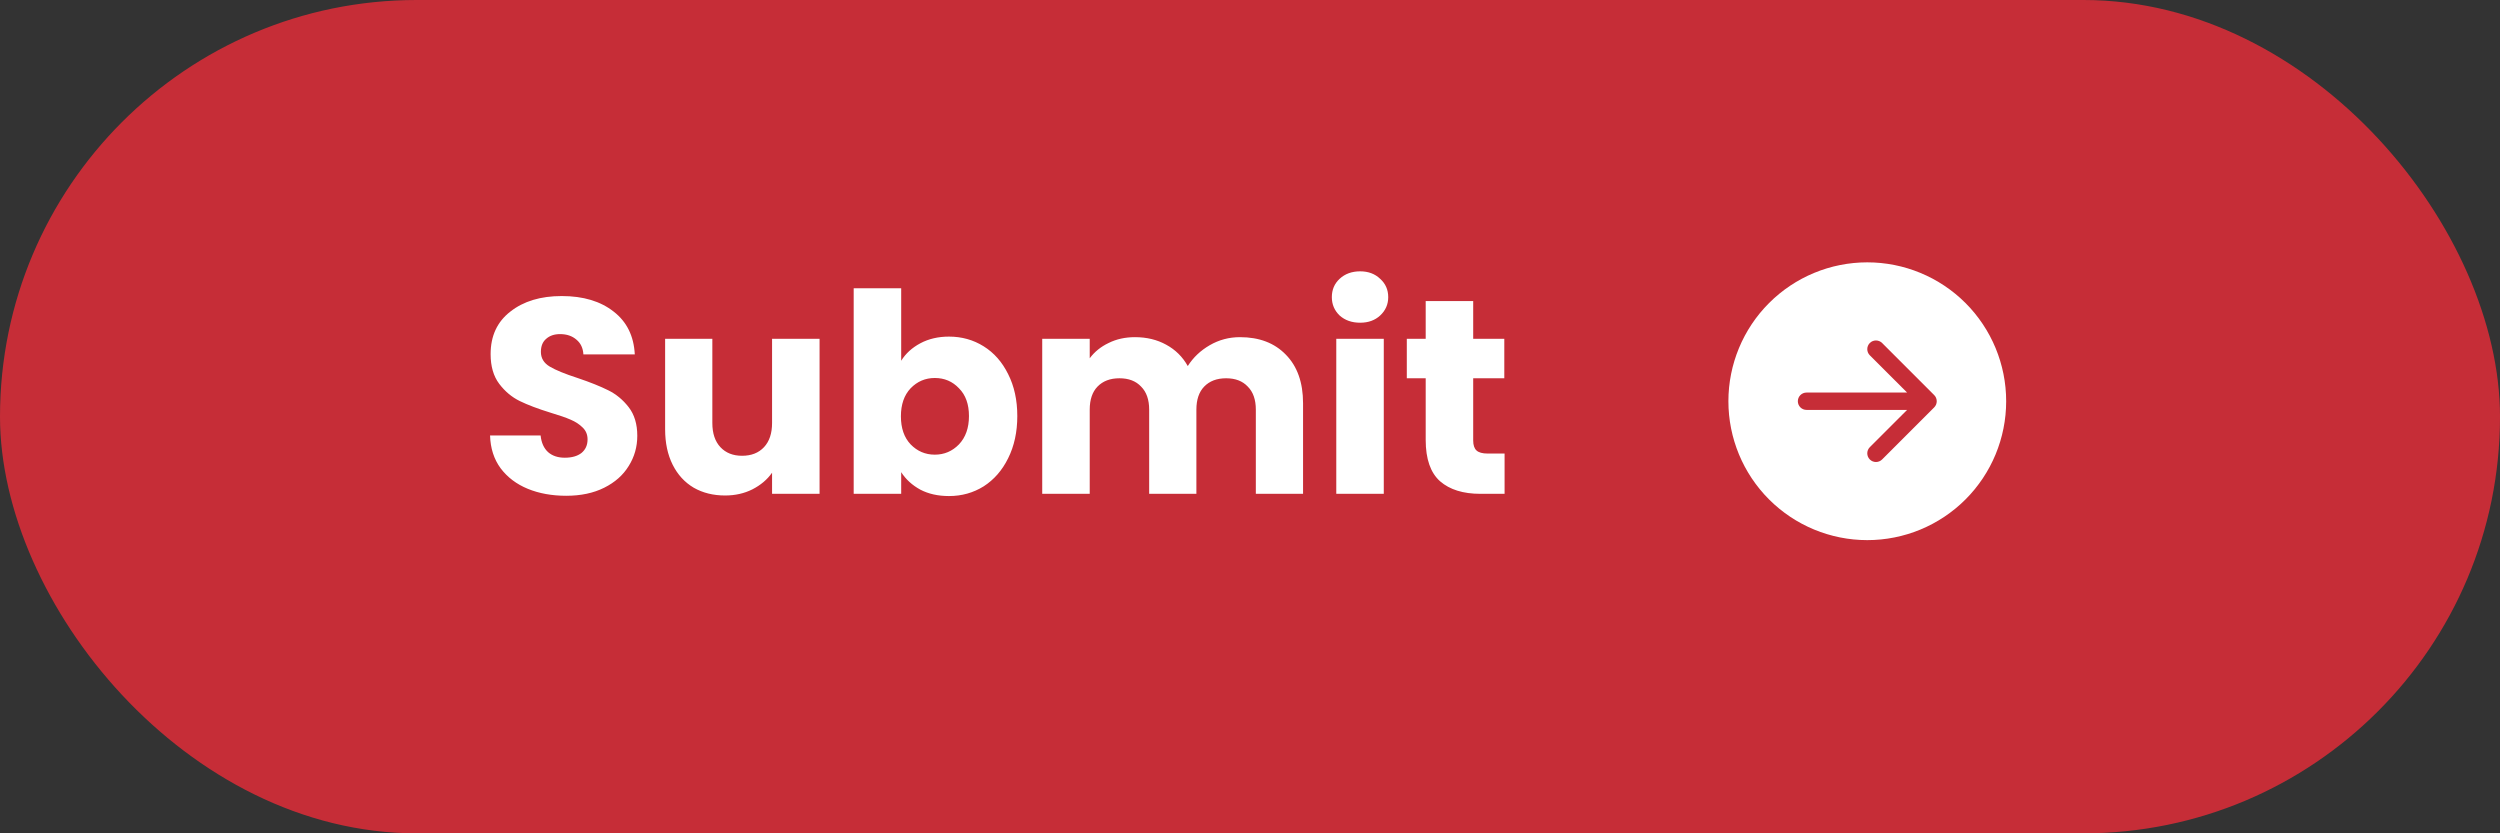
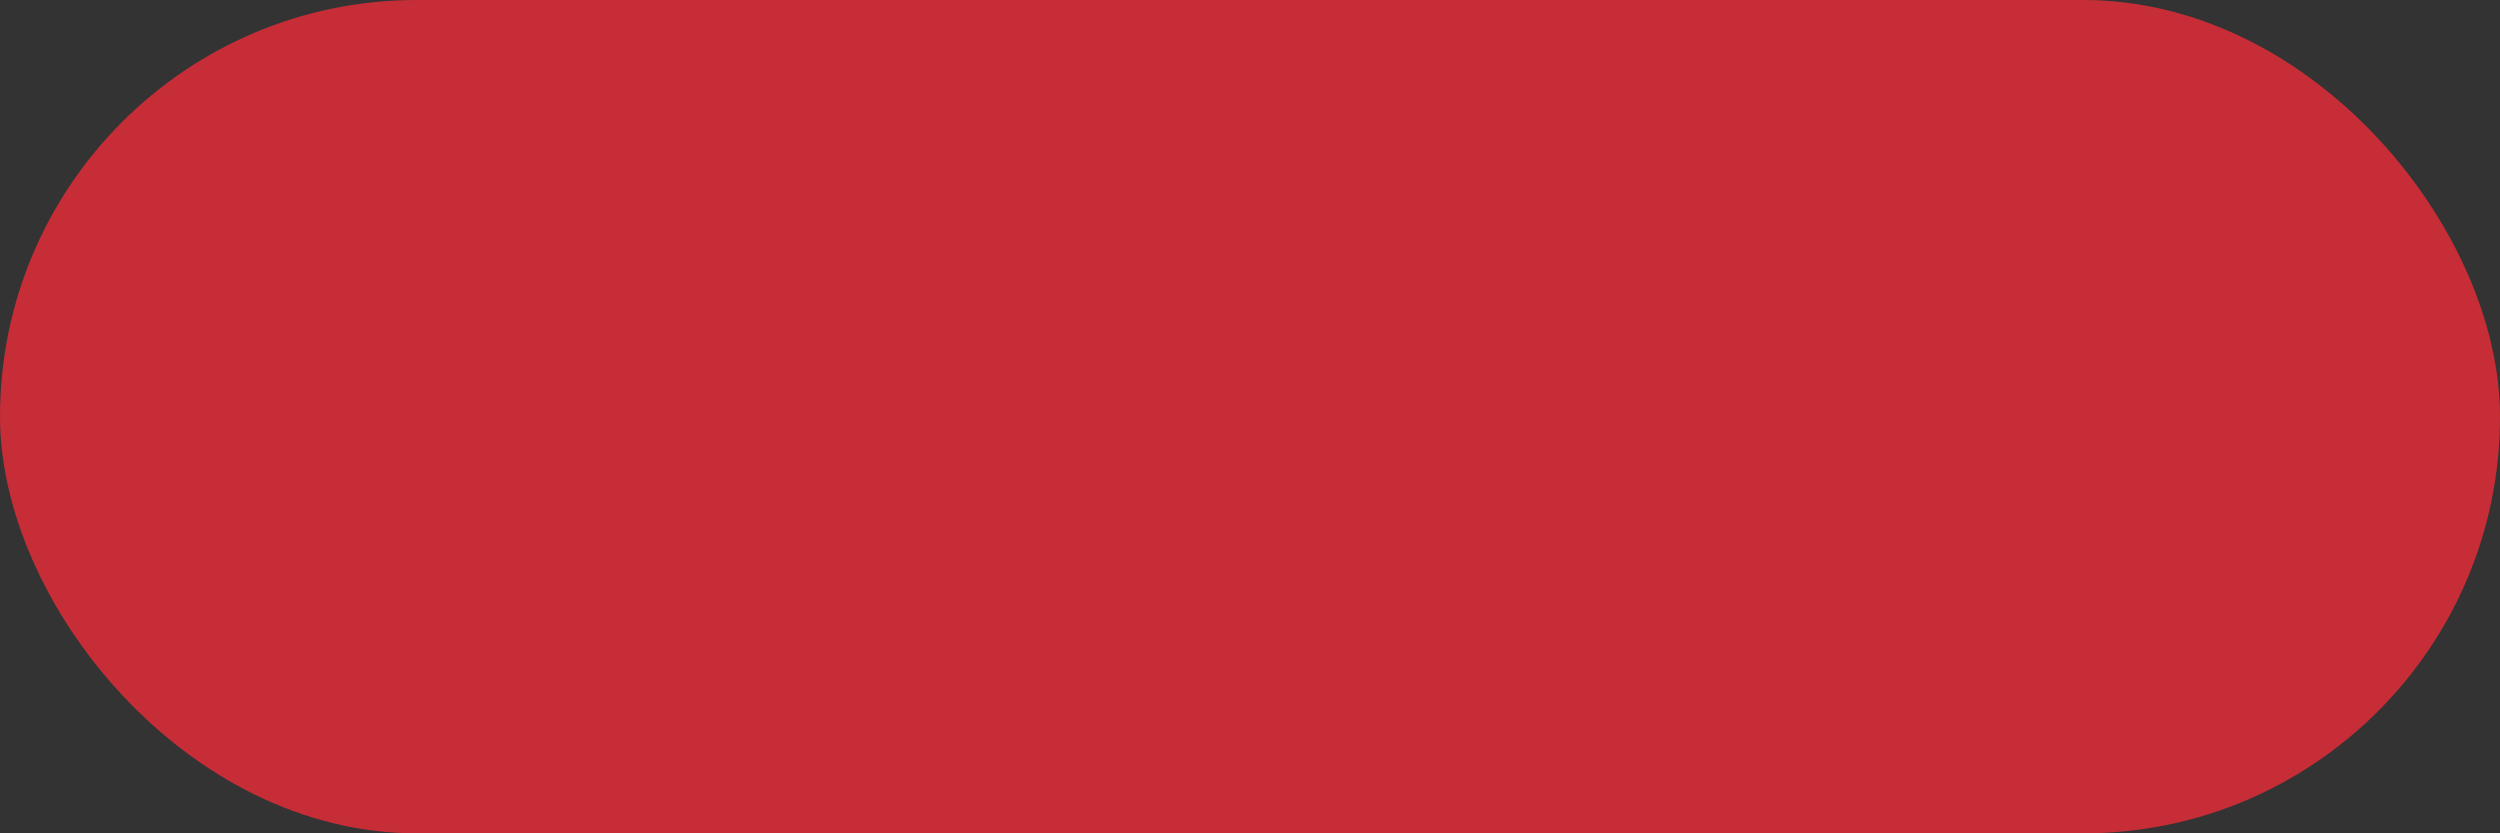
<svg xmlns="http://www.w3.org/2000/svg" width="162" height="54" viewBox="0 0 162 54" fill="none">
  <rect x="0" y="0" width="162" height="54" fill="#333333" stroke="none" />
  <rect width="162" height="54" rx="27" fill="#C62D37" />
-   <path d="M36.688 32.126C35.764 32.126 34.936 31.976 34.204 31.676C33.472 31.376 32.884 30.932 32.44 30.344C32.008 29.756 31.78 29.048 31.756 28.22H35.032C35.08 28.688 35.242 29.048 35.518 29.3C35.794 29.54 36.154 29.66 36.598 29.66C37.054 29.66 37.414 29.558 37.678 29.354C37.942 29.138 38.074 28.844 38.074 28.472C38.074 28.16 37.966 27.902 37.75 27.698C37.546 27.494 37.288 27.326 36.976 27.194C36.676 27.062 36.244 26.912 35.68 26.744C34.864 26.492 34.198 26.24 33.682 25.988C33.166 25.736 32.722 25.364 32.35 24.872C31.978 24.38 31.792 23.738 31.792 22.946C31.792 21.77 32.218 20.852 33.07 20.192C33.922 19.52 35.032 19.184 36.4 19.184C37.792 19.184 38.914 19.52 39.766 20.192C40.618 20.852 41.074 21.776 41.134 22.964H37.804C37.78 22.556 37.63 22.238 37.354 22.01C37.078 21.77 36.724 21.65 36.292 21.65C35.92 21.65 35.62 21.752 35.392 21.956C35.164 22.148 35.05 22.43 35.05 22.802C35.05 23.21 35.242 23.528 35.626 23.756C36.01 23.984 36.61 24.23 37.426 24.494C38.242 24.77 38.902 25.034 39.406 25.286C39.922 25.538 40.366 25.904 40.738 26.384C41.11 26.864 41.296 27.482 41.296 28.238C41.296 28.958 41.11 29.612 40.738 30.2C40.378 30.788 39.85 31.256 39.154 31.604C38.458 31.952 37.636 32.126 36.688 32.126ZM53.108 21.956V32H50.03V30.632C49.718 31.076 49.292 31.436 48.752 31.712C48.224 31.976 47.636 32.108 46.988 32.108C46.22 32.108 45.542 31.94 44.954 31.604C44.366 31.256 43.91 30.758 43.586 30.11C43.262 29.462 43.1 28.7 43.1 27.824V21.956H46.16V27.41C46.16 28.082 46.334 28.604 46.682 28.976C47.03 29.348 47.498 29.534 48.086 29.534C48.686 29.534 49.16 29.348 49.508 28.976C49.856 28.604 50.03 28.082 50.03 27.41V21.956H53.108ZM58.397 23.378C58.685 22.91 59.099 22.532 59.639 22.244C60.179 21.956 60.797 21.812 61.493 21.812C62.321 21.812 63.071 22.022 63.743 22.442C64.415 22.862 64.943 23.462 65.327 24.242C65.723 25.022 65.921 25.928 65.921 26.96C65.921 27.992 65.723 28.904 65.327 29.696C64.943 30.476 64.415 31.082 63.743 31.514C63.071 31.934 62.321 32.144 61.493 32.144C60.785 32.144 60.167 32.006 59.639 31.73C59.111 31.442 58.697 31.064 58.397 30.596V32H55.319V18.68H58.397V23.378ZM62.789 26.96C62.789 26.192 62.573 25.592 62.141 25.16C61.721 24.716 61.199 24.494 60.575 24.494C59.963 24.494 59.441 24.716 59.009 25.16C58.589 25.604 58.379 26.21 58.379 26.978C58.379 27.746 58.589 28.352 59.009 28.796C59.441 29.24 59.963 29.462 60.575 29.462C61.187 29.462 61.709 29.24 62.141 28.796C62.573 28.34 62.789 27.728 62.789 26.96ZM80.352 21.848C81.6 21.848 82.59 22.226 83.322 22.982C84.066 23.738 84.438 24.788 84.438 26.132V32H81.378V26.546C81.378 25.898 81.204 25.4 80.856 25.052C80.52 24.692 80.052 24.512 79.452 24.512C78.852 24.512 78.378 24.692 78.03 25.052C77.694 25.4 77.526 25.898 77.526 26.546V32H74.466V26.546C74.466 25.898 74.292 25.4 73.944 25.052C73.608 24.692 73.14 24.512 72.54 24.512C71.94 24.512 71.466 24.692 71.118 25.052C70.782 25.4 70.614 25.898 70.614 26.546V32H67.536V21.956H70.614V23.216C70.926 22.796 71.334 22.466 71.838 22.226C72.342 21.974 72.912 21.848 73.548 21.848C74.304 21.848 74.976 22.01 75.564 22.334C76.164 22.658 76.632 23.12 76.968 23.72C77.316 23.168 77.79 22.718 78.39 22.37C78.99 22.022 79.644 21.848 80.352 21.848ZM88.139 20.912C87.599 20.912 87.155 20.756 86.807 20.444C86.471 20.12 86.303 19.724 86.303 19.256C86.303 18.776 86.471 18.38 86.807 18.068C87.155 17.744 87.599 17.582 88.139 17.582C88.667 17.582 89.099 17.744 89.435 18.068C89.783 18.38 89.957 18.776 89.957 19.256C89.957 19.724 89.783 20.12 89.435 20.444C89.099 20.756 88.667 20.912 88.139 20.912ZM89.669 21.956V32H86.591V21.956H89.669ZM97.497 29.39V32H95.931C94.815 32 93.945 31.73 93.321 31.19C92.697 30.638 92.385 29.744 92.385 28.508V24.512H91.161V21.956H92.385V19.508H95.463V21.956H97.479V24.512H95.463V28.544C95.463 28.844 95.535 29.06 95.679 29.192C95.823 29.324 96.063 29.39 96.399 29.39H97.497Z" fill="white" />
-   <path d="M121 17C123.387 17 125.676 17.948 127.364 19.636C129.052 21.324 130 23.613 130 26C130 28.387 129.052 30.676 127.364 32.364C125.676 34.052 123.387 35 121 35C118.613 35 116.324 34.052 114.636 32.364C112.948 30.676 112 28.387 112 26C112 23.613 112.948 21.324 114.636 19.636C116.324 17.948 118.613 17 121 17V17ZM117.062 25.438C116.913 25.438 116.77 25.497 116.665 25.602C116.559 25.708 116.5 25.851 116.5 26C116.5 26.149 116.559 26.292 116.665 26.398C116.77 26.503 116.913 26.562 117.062 26.562L123.58 26.562L121.164 28.977C121.059 29.082 120.999 29.226 120.999 29.375C120.999 29.524 121.059 29.668 121.164 29.773C121.27 29.879 121.413 29.938 121.562 29.938C121.712 29.938 121.855 29.879 121.961 29.773L125.336 26.398C125.388 26.346 125.43 26.284 125.458 26.216C125.486 26.147 125.501 26.074 125.501 26C125.501 25.926 125.486 25.853 125.458 25.784C125.43 25.716 125.388 25.654 125.336 25.602L121.961 22.227C121.855 22.121 121.712 22.062 121.562 22.062C121.413 22.062 121.27 22.121 121.164 22.227C121.059 22.332 120.999 22.476 120.999 22.625C120.999 22.774 121.059 22.918 121.164 23.023L123.58 25.438L117.062 25.438Z" fill="white" />
</svg>